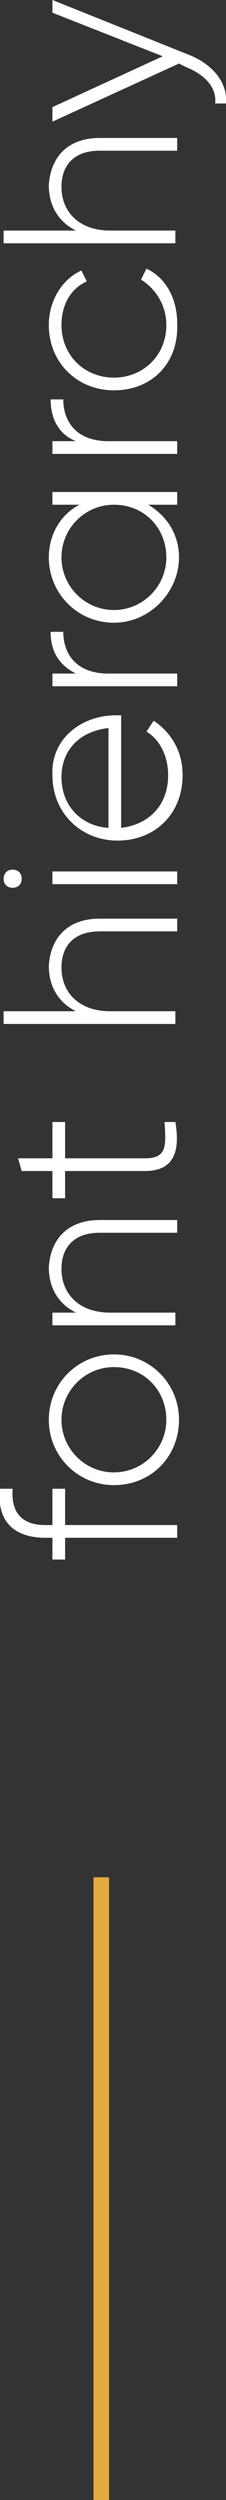
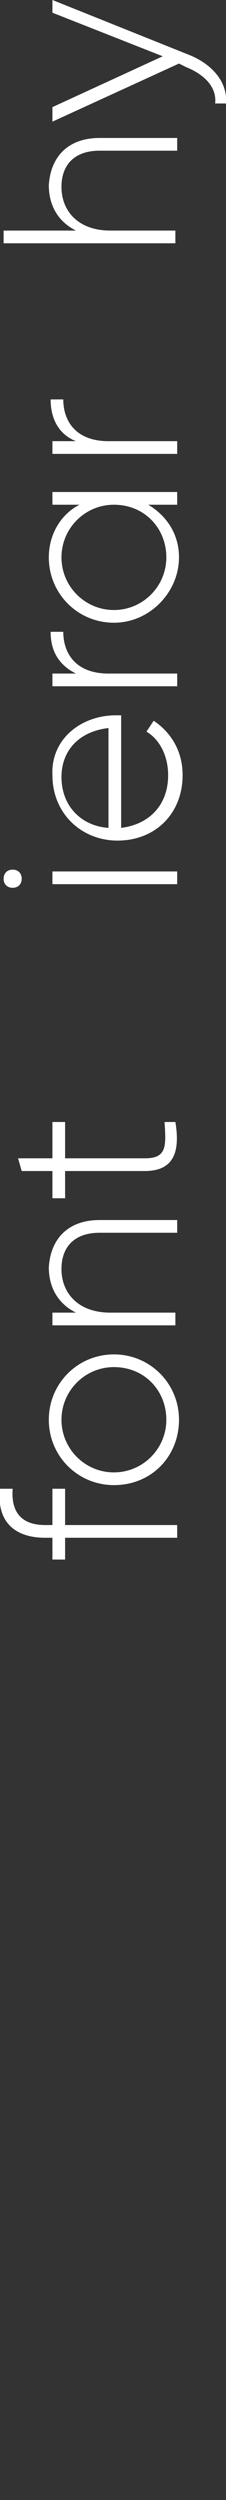
<svg xmlns="http://www.w3.org/2000/svg" id="Слой_1" x="0px" y="0px" viewBox="0 0 12.5 137.7" xml:space="preserve">
  <rect x="0" y="0" width="12.5" height="137.7" fill="#333333" stroke="none" />
  <g>
-     <line fill="none" stroke="#E4AA3F" stroke-width="0.857" stroke-miterlimit="10" x1="5.6" y1="137.7" x2="5.6" y2="103.4" />
    <g>
      <g>
        <path fill="#FFFFFF" d="M2.5,84h0.4v-2h0.7v2h6.2v0.7H3.6v1.2H2.9v-1.2H2.5c-1.7,0-2.7-0.9-2.5-2.7h0.7C0.6,83.3,1.2,84,2.5,84z" />
        <path fill="#FFFFFF" d="M6.3,81.8c-2,0-3.6-1.6-3.6-3.6c0-2,1.6-3.6,3.6-3.6c2,0,3.6,1.6,3.6,3.6C9.9,80.2,8.4,81.8,6.3,81.8z M6.3,75.3c-1.6,0-2.9,1.3-2.9,2.9s1.3,2.9,2.9,2.9c1.6,0,2.9-1.3,2.9-2.9S8,75.3,6.3,75.3z" />
        <path fill="#FFFFFF" d="M5.5,67.2h4.3v0.7H5.5c-1.3,0-2.1,0.7-2.1,2c0,1.3,0.9,2.4,2.7,2.4h3.6V73H2.9v-0.7h1.3 c-1-0.5-1.5-1.4-1.5-2.5C2.8,68.2,3.8,67.2,5.5,67.2z" />
        <path fill="#FFFFFF" d="M3.6,63.8H8c1.2,0,1.2-0.6,1.1-2h0.6c0.3,1.8-0.2,2.7-1.7,2.7H3.6V66H2.9v-1.5H1.2L1,63.8h1.9v-2h0.7 V63.8z" />
-         <path fill="#FFFFFF" d="M5.5,50.6h4.3v0.7H5.5c-1.3,0-2.1,0.7-2.1,2c0,1.3,0.9,2.4,2.7,2.4h3.6v0.7H0.2v-0.7h4 c-1-0.5-1.5-1.4-1.5-2.5C2.8,51.6,3.8,50.6,5.5,50.6z" />
        <path fill="#FFFFFF" d="M0.7,48.9c-0.3,0-0.5-0.2-0.5-0.5s0.2-0.5,0.5-0.5c0.3,0,0.5,0.2,0.5,0.5S1,48.9,0.7,48.9z M2.9,48.7V48 h6.9v0.7H2.9z" />
        <path fill="#FFFFFF" d="M6.4,39.4c0.1,0,0.2,0,0.3,0v6.2c1.6-0.2,2.6-1.3,2.6-2.9c0-1.1-0.5-2-1.2-2.4l0.4-0.6 c0.9,0.6,1.6,1.6,1.6,3c0,2.1-1.5,3.6-3.6,3.6c-2,0-3.6-1.5-3.6-3.6C2.8,40.7,4.5,39.4,6.4,39.4z M6,45.6v-5.5 c-1.7,0.2-2.6,1.3-2.6,2.7C3.4,44.4,4.5,45.5,6,45.6z" />
        <path fill="#FFFFFF" d="M2.8,34.8h0.7c0,1.2,0.7,2.3,2.5,2.3h3.8v0.7H2.9v-0.7h1.3C3.2,36.6,2.8,35.8,2.8,34.8z" />
        <path fill="#FFFFFF" d="M2.9,27.1h6.9v0.7H8.2c1,0.6,1.7,1.6,1.7,2.9c0,1.9-1.6,3.6-3.6,3.6c-2,0-3.6-1.6-3.6-3.6 c0-1.3,0.7-2.4,1.7-2.9H2.9V27.1z M6.3,27.8c-1.6,0-2.9,1.3-2.9,2.9s1.3,2.9,2.9,2.9c1.6,0,2.9-1.3,2.9-2.9S8,27.8,6.3,27.8z" />
        <path fill="#FFFFFF" d="M2.8,22h0.7c0,1.2,0.7,2.3,2.5,2.3h3.8V25H2.9v-0.7h1.3C3.2,23.9,2.8,23,2.8,22z" />
-         <path fill="#FFFFFF" d="M6.3,21.5c-2,0-3.6-1.5-3.6-3.6c0-1.3,0.7-2.5,1.8-3l0.3,0.6c-0.9,0.4-1.4,1.3-1.4,2.4 c0,1.7,1.3,2.9,2.9,2.9c1.6,0,2.9-1.2,2.9-2.9c0-1.1-0.6-2-1.4-2.5l0.3-0.6c1.1,0.5,1.7,1.7,1.7,3C9.9,20,8.4,21.5,6.3,21.5z" />
        <path fill="#FFFFFF" d="M5.5,7.6h4.3v0.7H5.5c-1.3,0-2.1,0.7-2.1,2c0,1.3,0.9,2.4,2.7,2.4h3.6v0.7H0.2v-0.7h4 c-1-0.5-1.5-1.4-1.5-2.5C2.8,8.6,3.8,7.6,5.5,7.6z" />
        <path fill="#FFFFFF" d="M2.9,0l7.5,3c1.3,0.5,2.2,1.5,2.1,2.7h-0.6c0.1-0.9-0.6-1.6-1.6-2L9.9,3.5l-7,3.2V5.9L9,3.1L2.9,0.7V0z" />
      </g>
    </g>
  </g>
</svg>